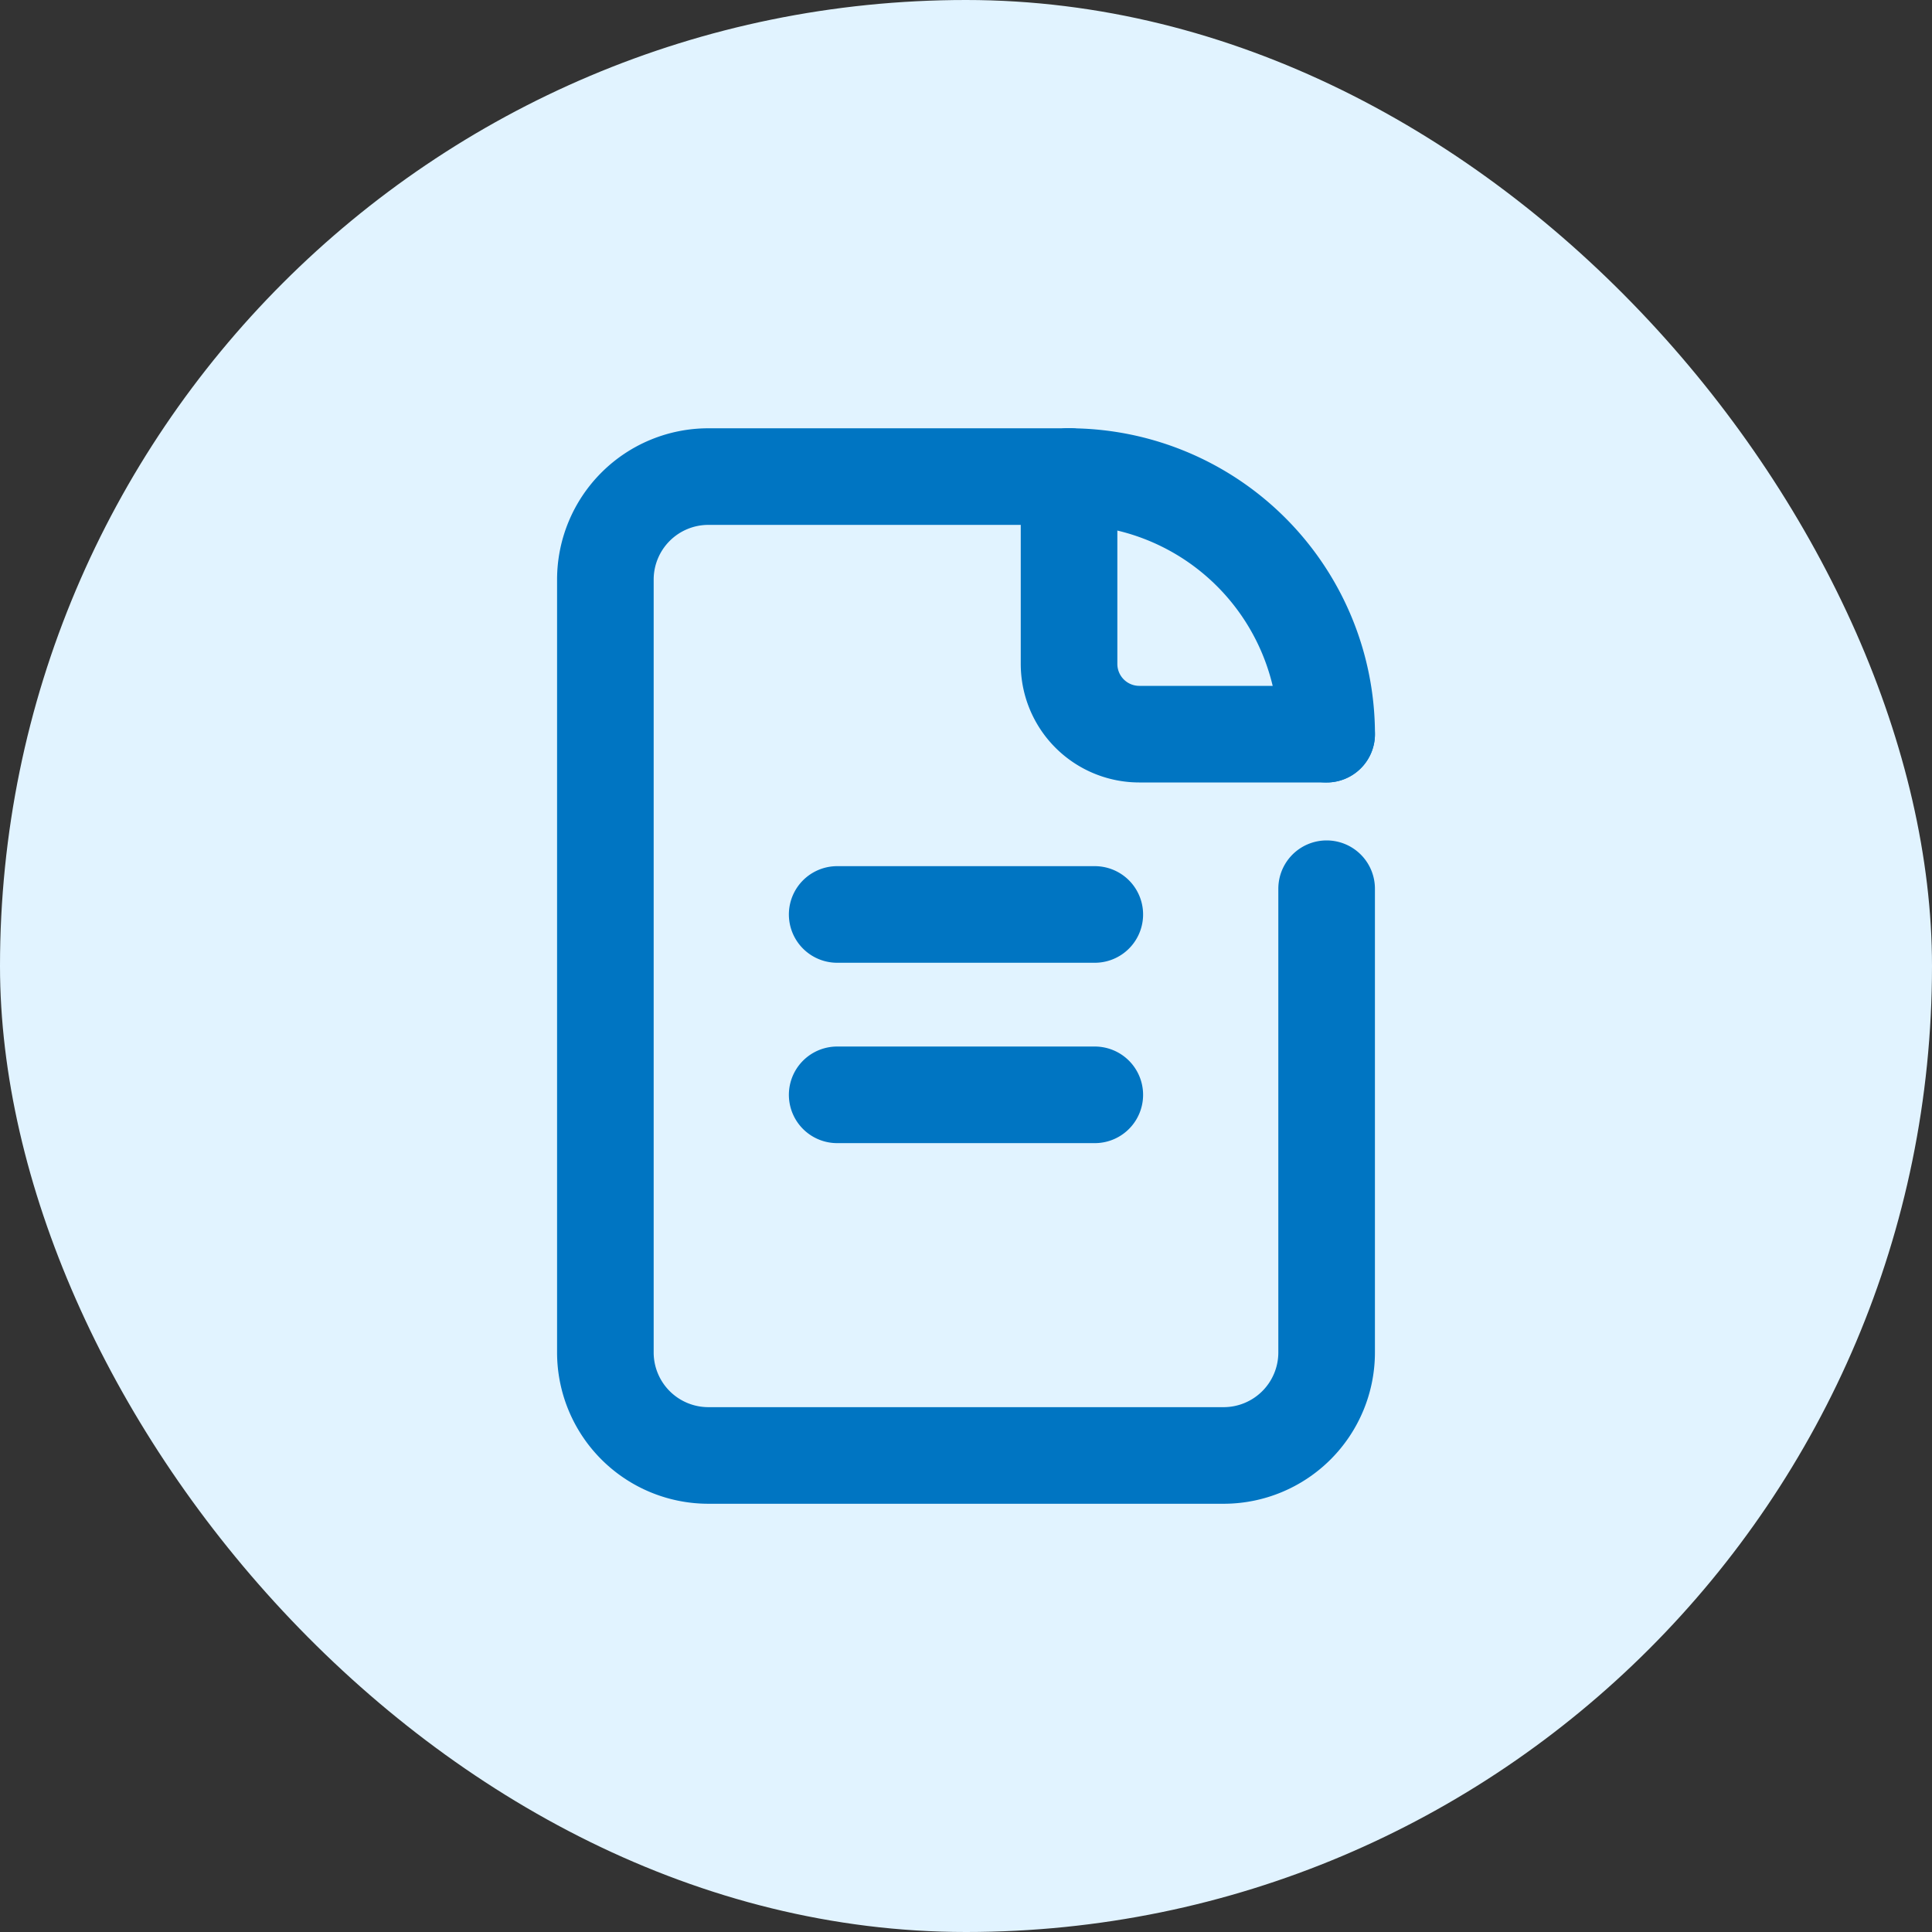
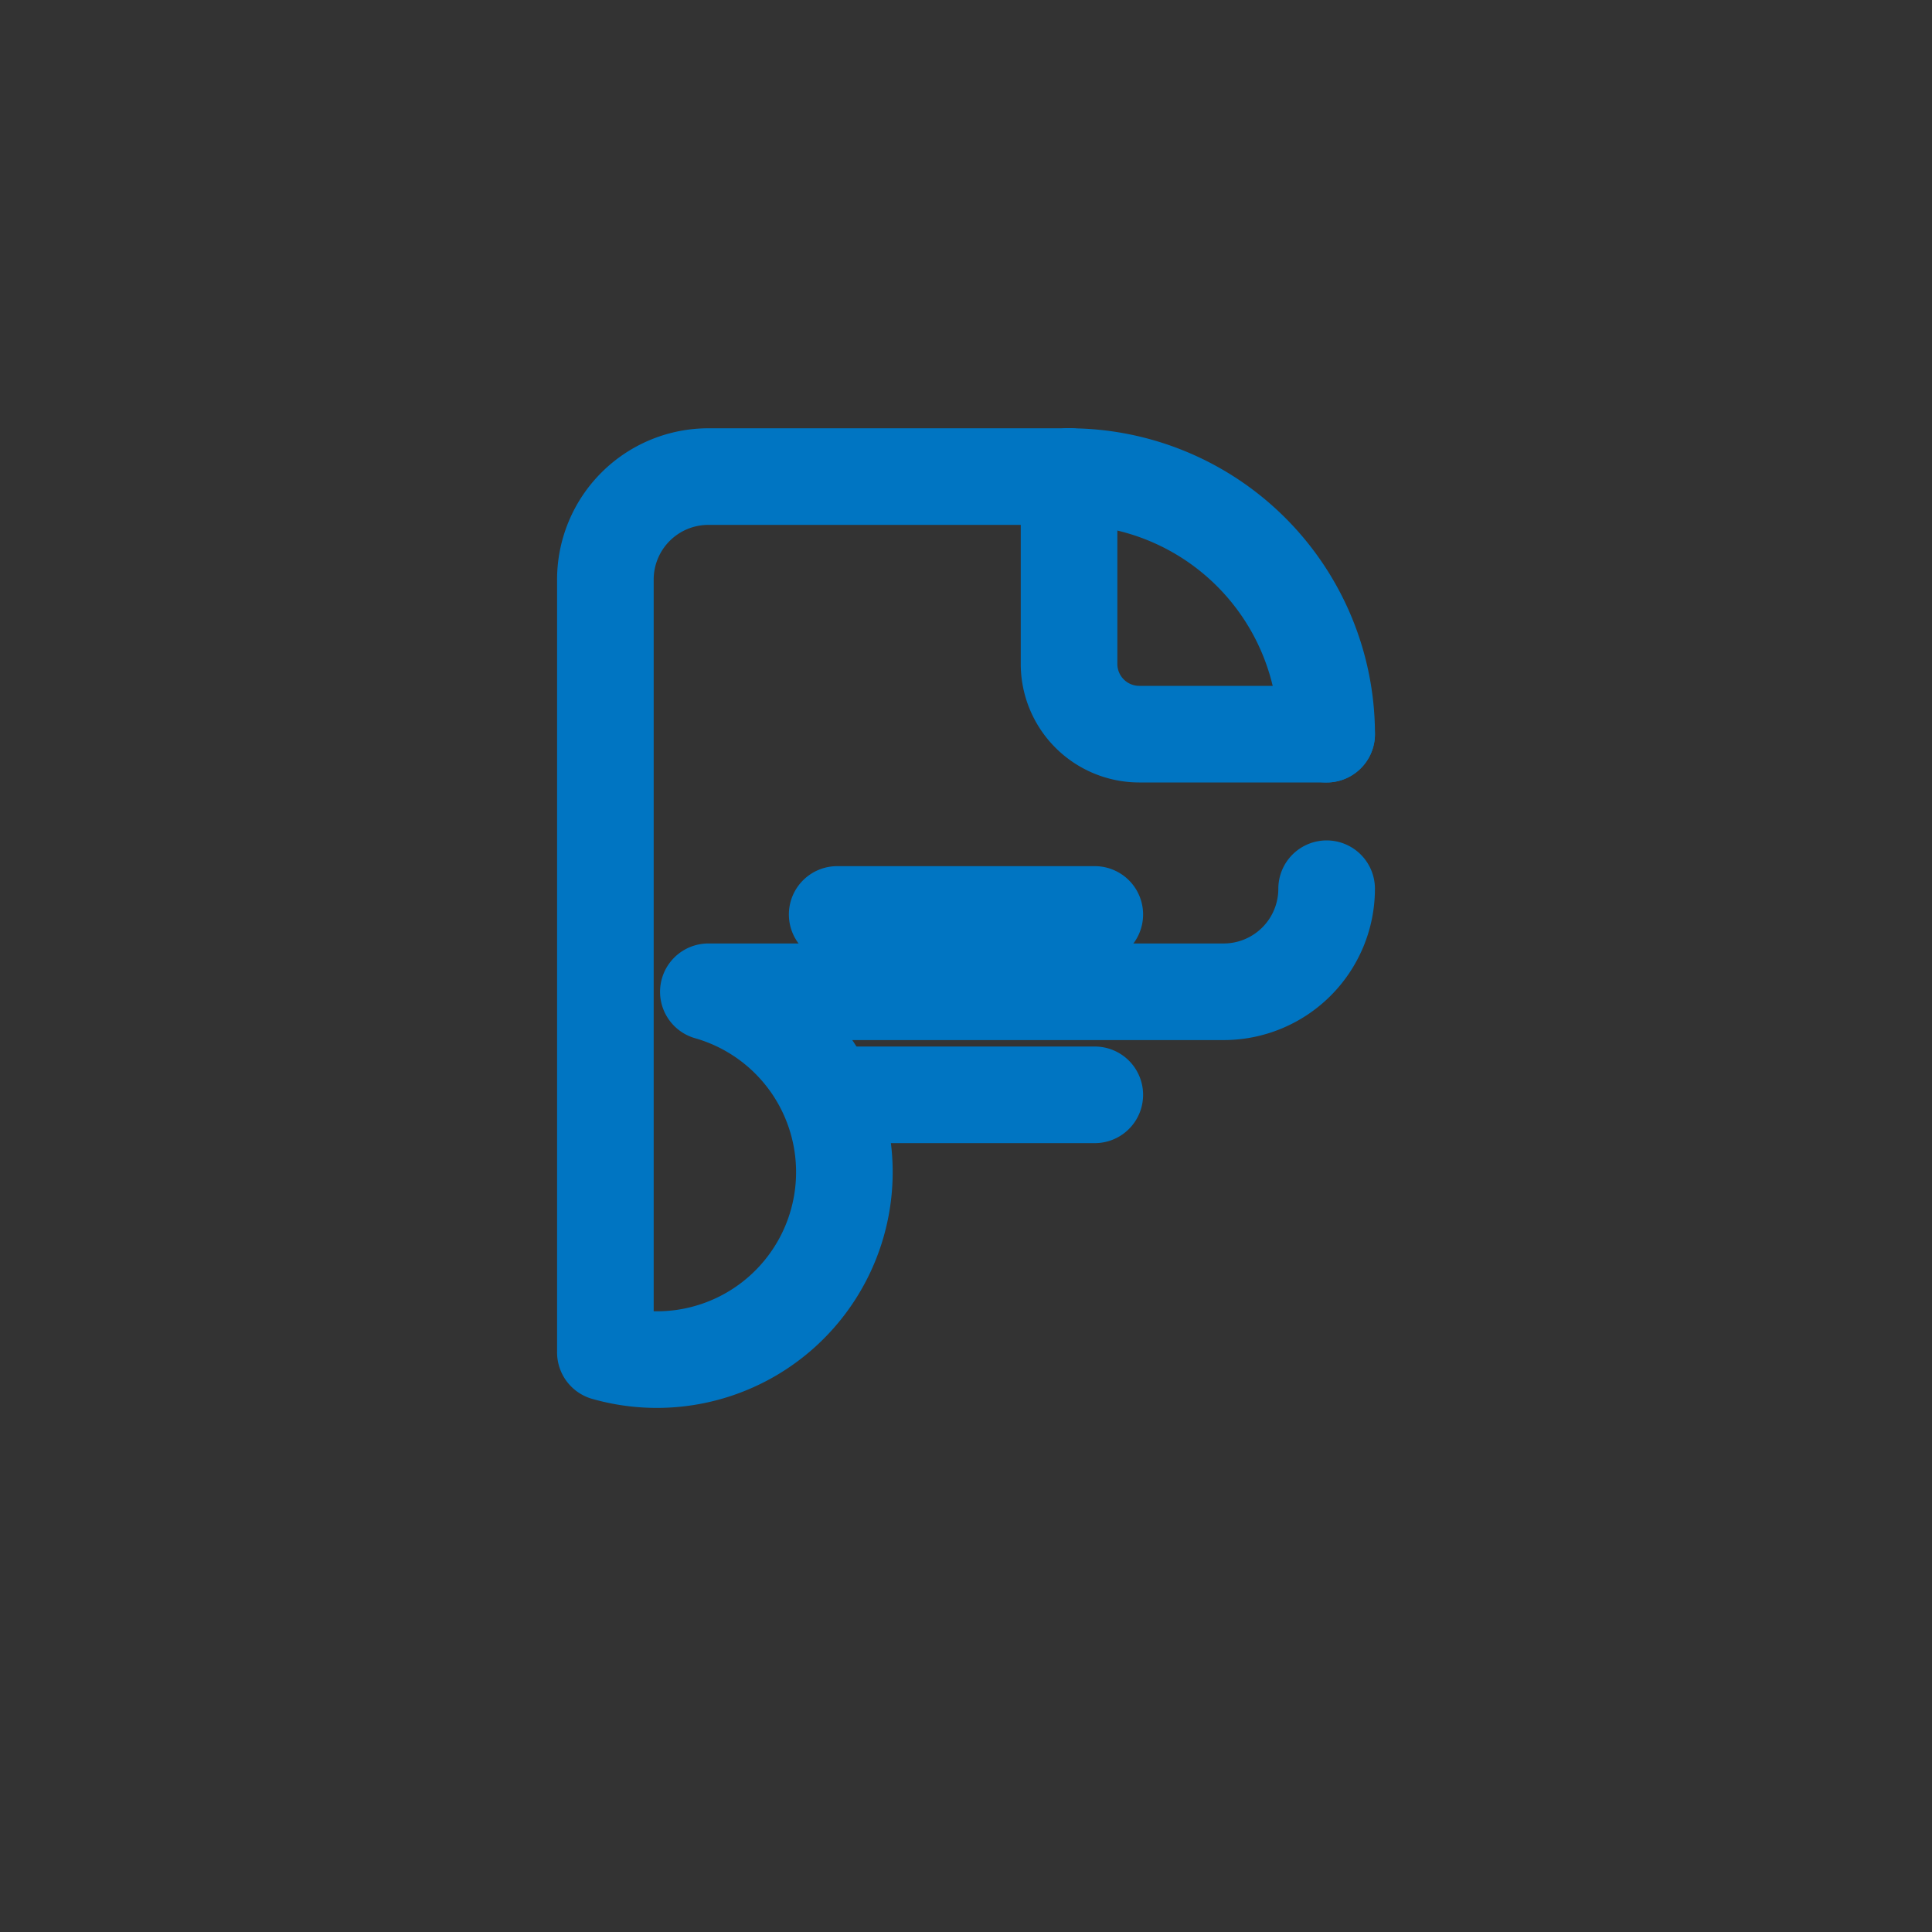
<svg xmlns="http://www.w3.org/2000/svg" width="50" height="50" fill="none">
  <rect width="100%" height="100%" fill="#333333" stroke="none" />
-   <rect width="50" height="50" rx="25" fill="#E1F3FF" />
-   <path d="M34.333 23v12a2.666 2.666 0 0 1-2.666 2.667H18.332A2.666 2.666 0 0 1 15.667 35V15a2.666 2.666 0 0 1 2.666-2.666h9.334" stroke="#0075C2" stroke-width="2.5" stroke-linecap="round" stroke-linejoin="round" />
+   <path d="M34.333 23a2.666 2.666 0 0 1-2.666 2.667H18.332A2.666 2.666 0 0 1 15.667 35V15a2.666 2.666 0 0 1 2.666-2.666h9.334" stroke="#0075C2" stroke-width="2.5" stroke-linecap="round" stroke-linejoin="round" />
  <path d="M34.333 19h-4.846a1.818 1.818 0 0 1-1.82-1.82v-4.846" stroke="#0075C2" stroke-width="2.5" stroke-linecap="round" stroke-linejoin="round" />
  <path d="M27.666 12.334A6.67 6.67 0 0 1 34.334 19M21.666 23.666h6.667M21.666 28.334h6.667" stroke="#0075C2" stroke-width="2.5" stroke-linecap="round" stroke-linejoin="round" />
</svg>